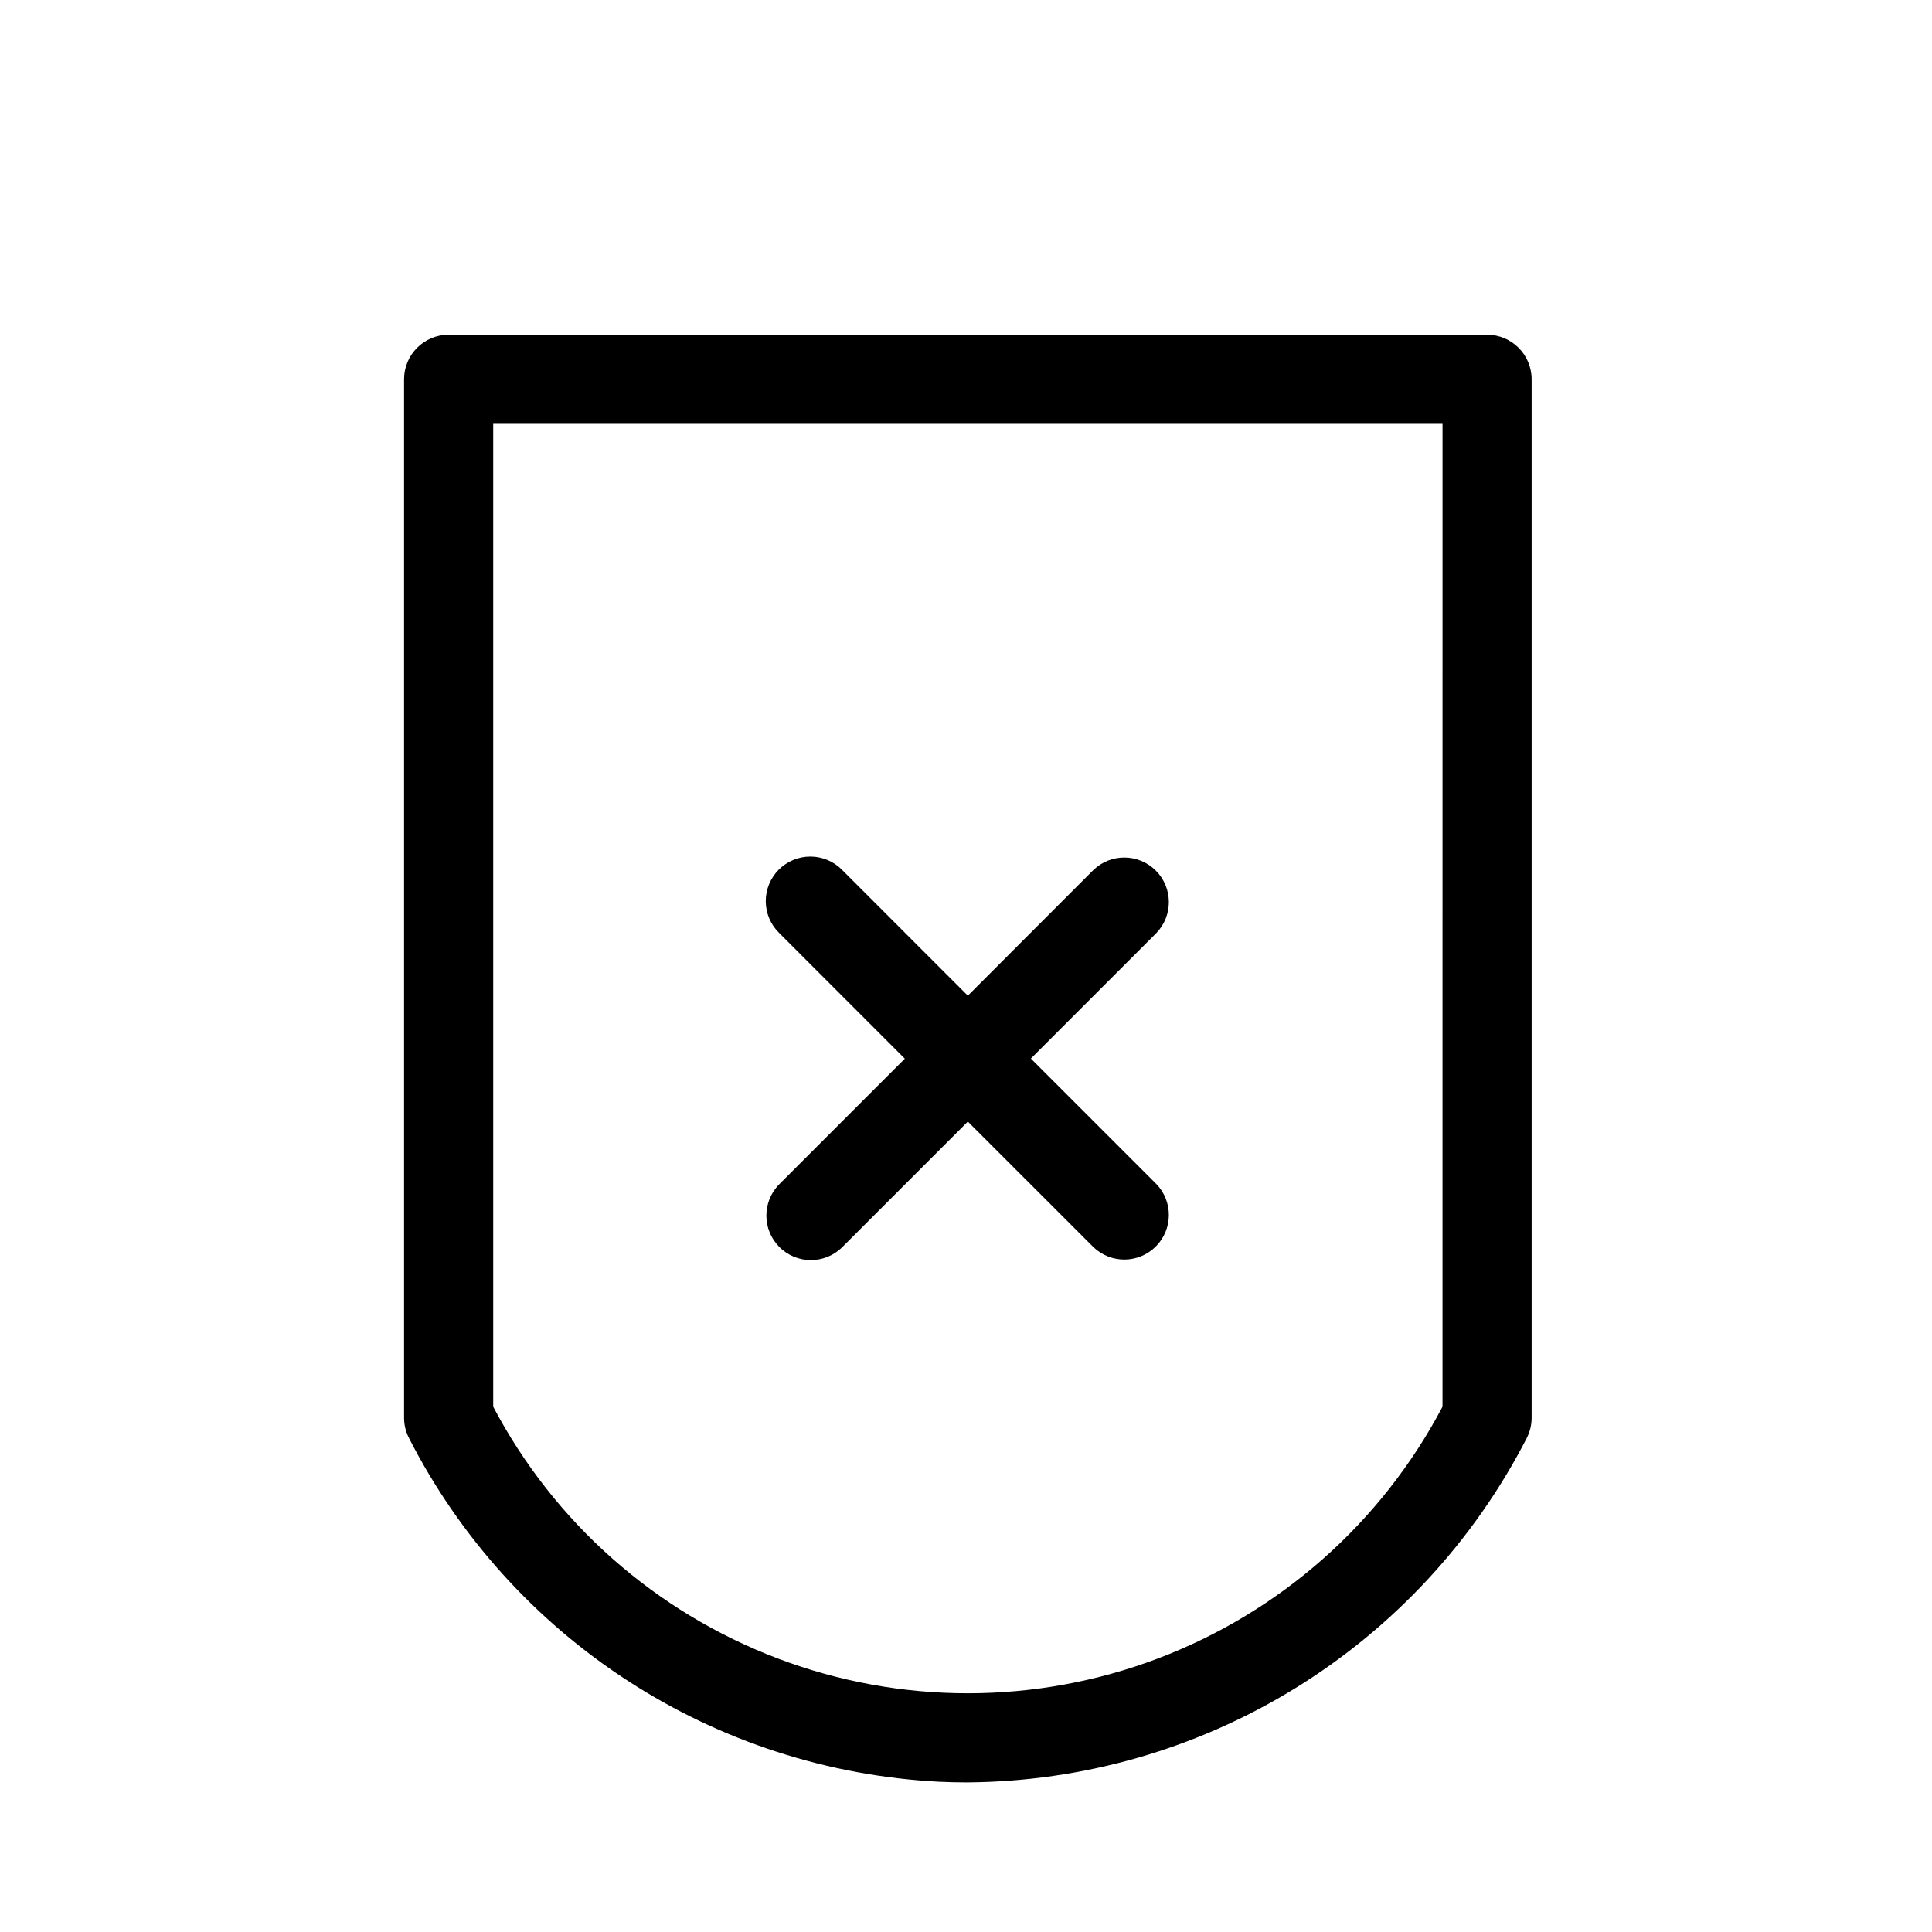
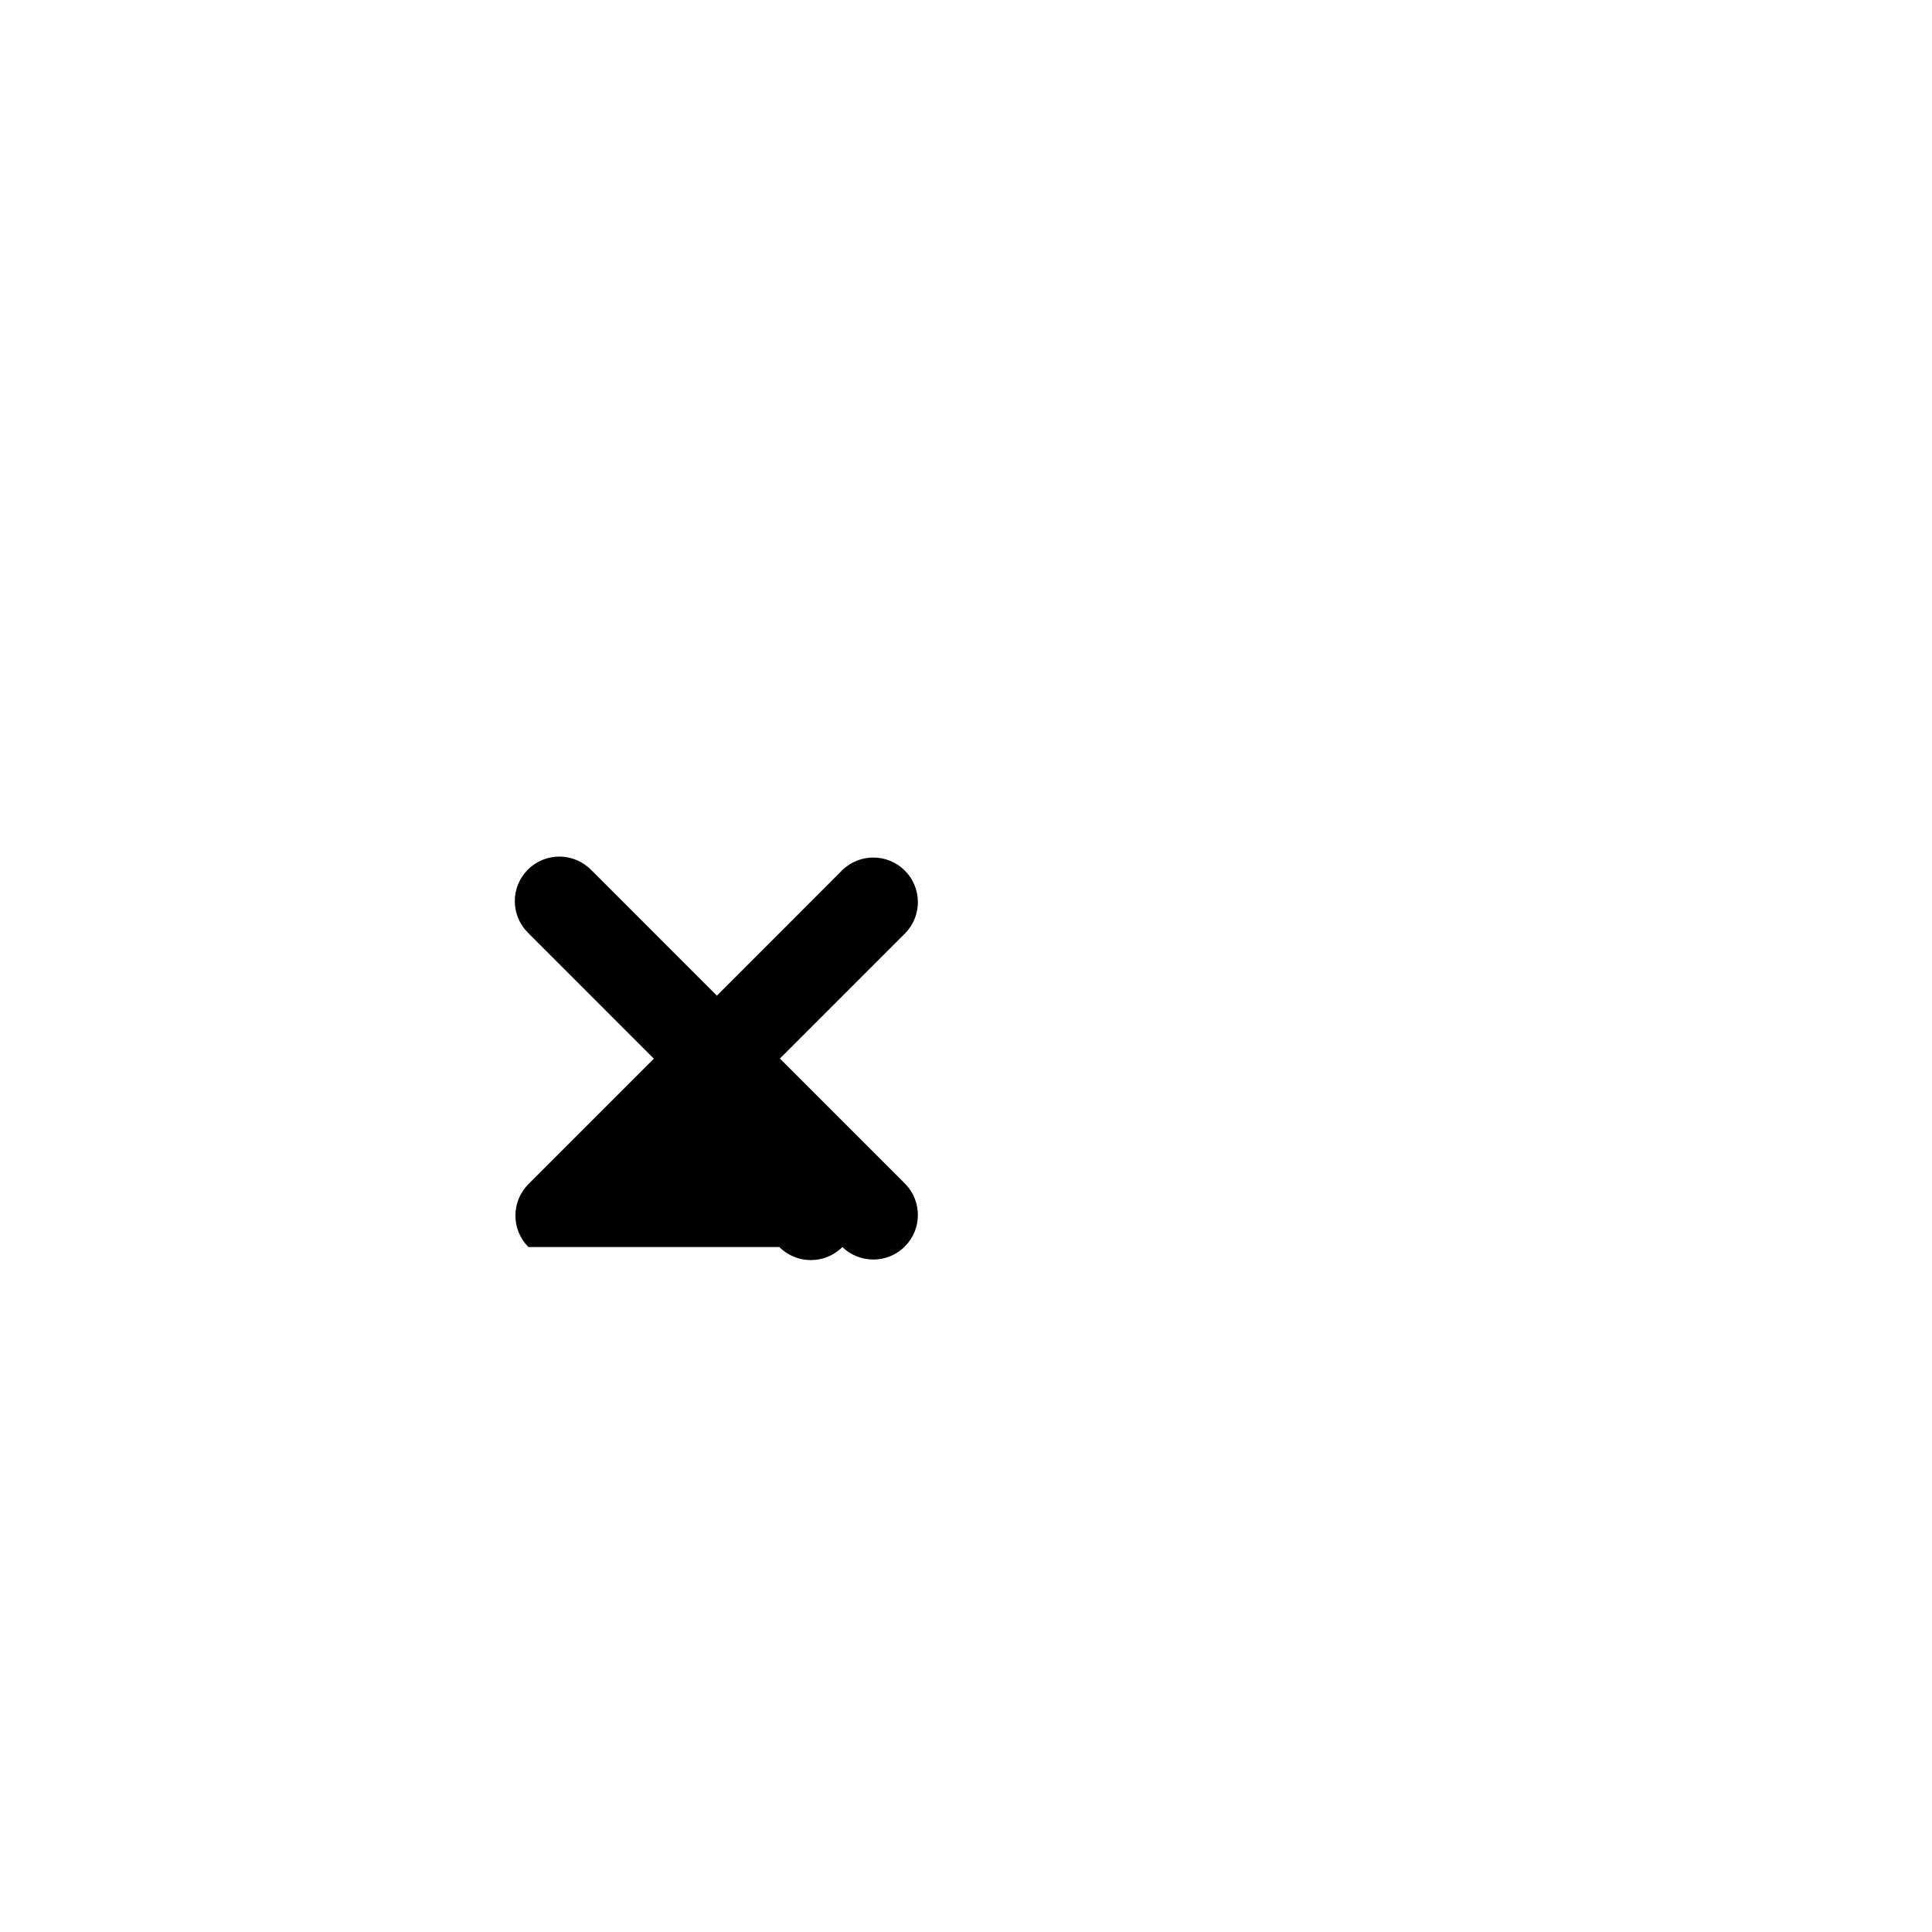
<svg xmlns="http://www.w3.org/2000/svg" fill="#000000" width="800px" height="800px" version="1.1" viewBox="144 144 512 512">
  <g>
-     <path d="m538.09 232.71h-275.2c-6.519 0-11.809 5.285-11.809 11.809v275.21-0.004c0 1.883 0.449 3.734 1.316 5.402 13.367 26.176 33.391 48.371 58.055 64.355 24.668 15.984 53.105 25.195 82.461 26.699 2.457 0.117 4.914 0.172 7.352 0.172 30.691-0.207 60.738-8.816 86.883-24.891 26.145-16.078 47.387-39.004 61.426-66.297 0.867-1.676 1.324-3.535 1.324-5.426v-275.22c0-6.523-5.289-11.809-11.809-11.809zm-11.809 284.08c-16.156 30.703-42.988 54.438-75.434 66.73-32.445 12.289-68.27 12.289-100.71 0-32.445-12.293-59.277-36.027-75.434-66.73v-260.46h251.58z" />
-     <path d="m350.54 474.48c4.609 4.609 12.086 4.609 16.695 0l33.25-33.25 33.258 33.25h0.004c4.633 4.473 11.996 4.41 16.551-0.145 4.555-4.555 4.621-11.918 0.145-16.555l-33.25-33.25 33.25-33.258c4.477-4.633 4.41-12-0.145-16.555-4.555-4.555-11.918-4.617-16.551-0.145l-33.258 33.293-33.25-33.258-0.004-0.004c-2.199-2.277-5.223-3.574-8.391-3.602-3.168-0.027-6.211 1.219-8.453 3.457-2.238 2.238-3.484 5.285-3.457 8.453s1.328 6.191 3.606 8.391l33.25 33.258-33.25 33.25v0.004c-4.59 4.606-4.59 12.055 0 16.664z" />
+     <path d="m350.54 474.48c4.609 4.609 12.086 4.609 16.695 0h0.004c4.633 4.473 11.996 4.41 16.551-0.145 4.555-4.555 4.621-11.918 0.145-16.555l-33.25-33.25 33.25-33.258c4.477-4.633 4.41-12-0.145-16.555-4.555-4.555-11.918-4.617-16.551-0.145l-33.258 33.293-33.25-33.258-0.004-0.004c-2.199-2.277-5.223-3.574-8.391-3.602-3.168-0.027-6.211 1.219-8.453 3.457-2.238 2.238-3.484 5.285-3.457 8.453s1.328 6.191 3.606 8.391l33.25 33.258-33.25 33.25v0.004c-4.59 4.606-4.59 12.055 0 16.664z" />
  </g>
</svg>